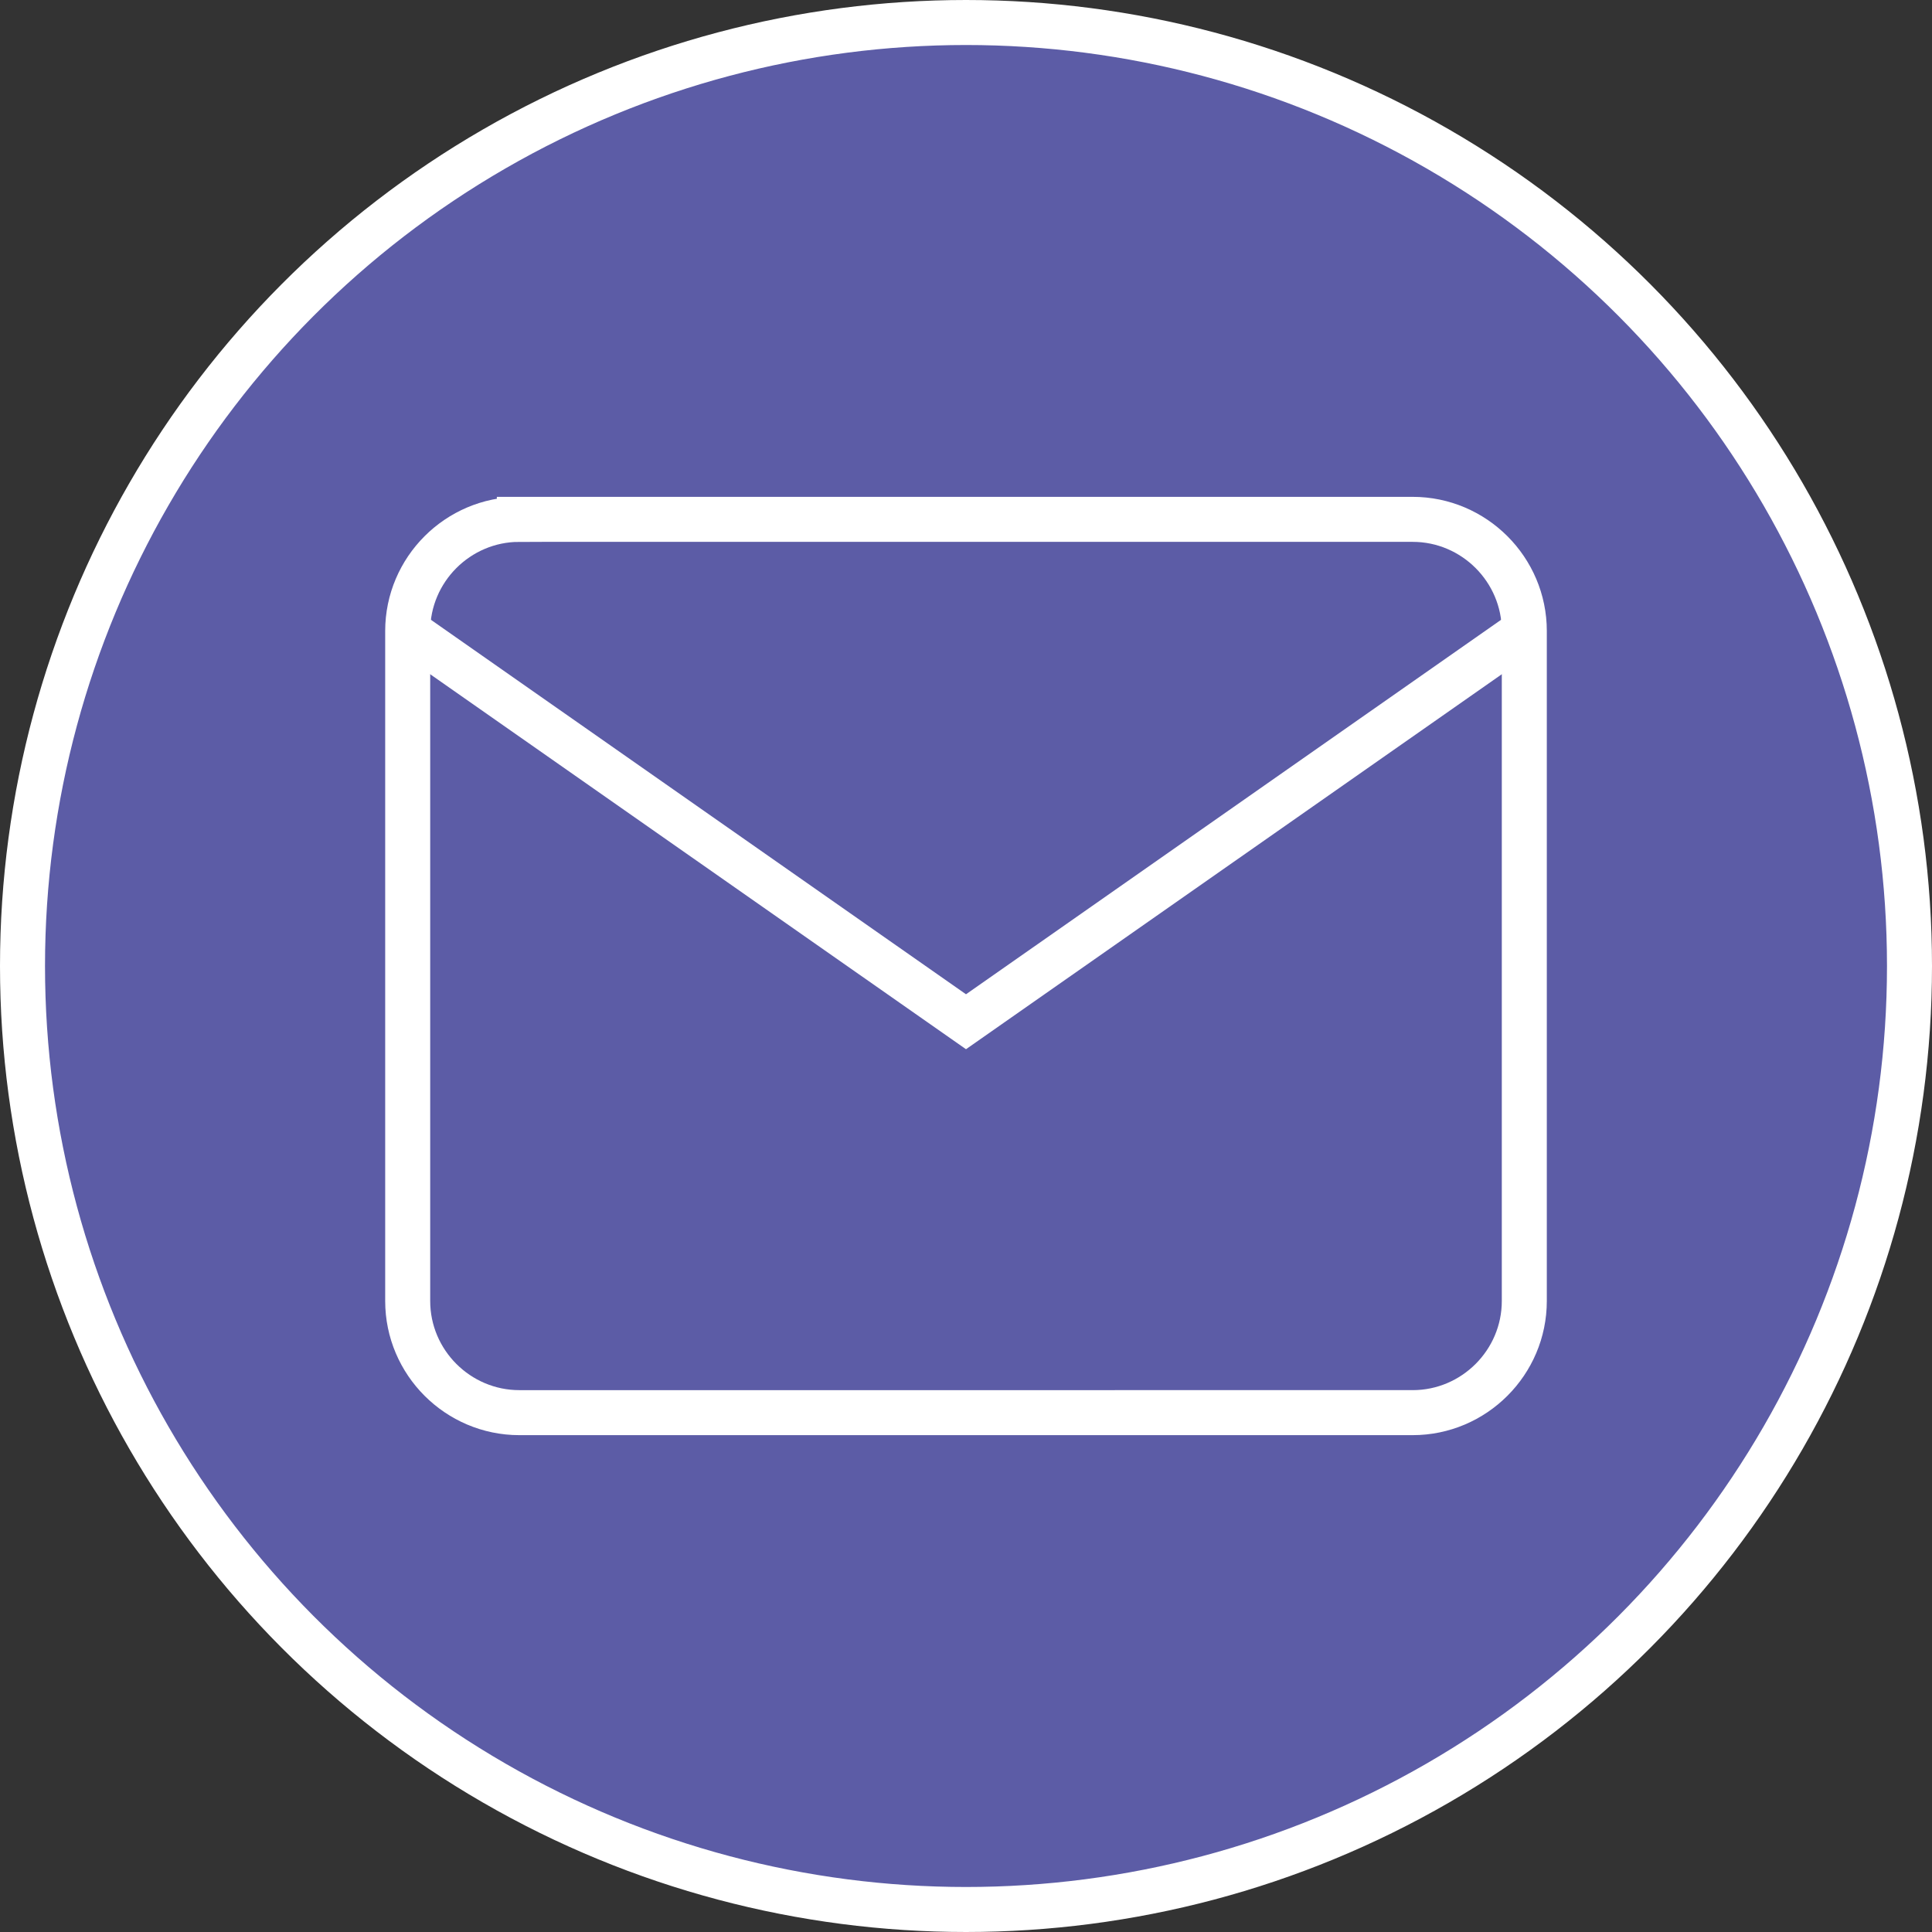
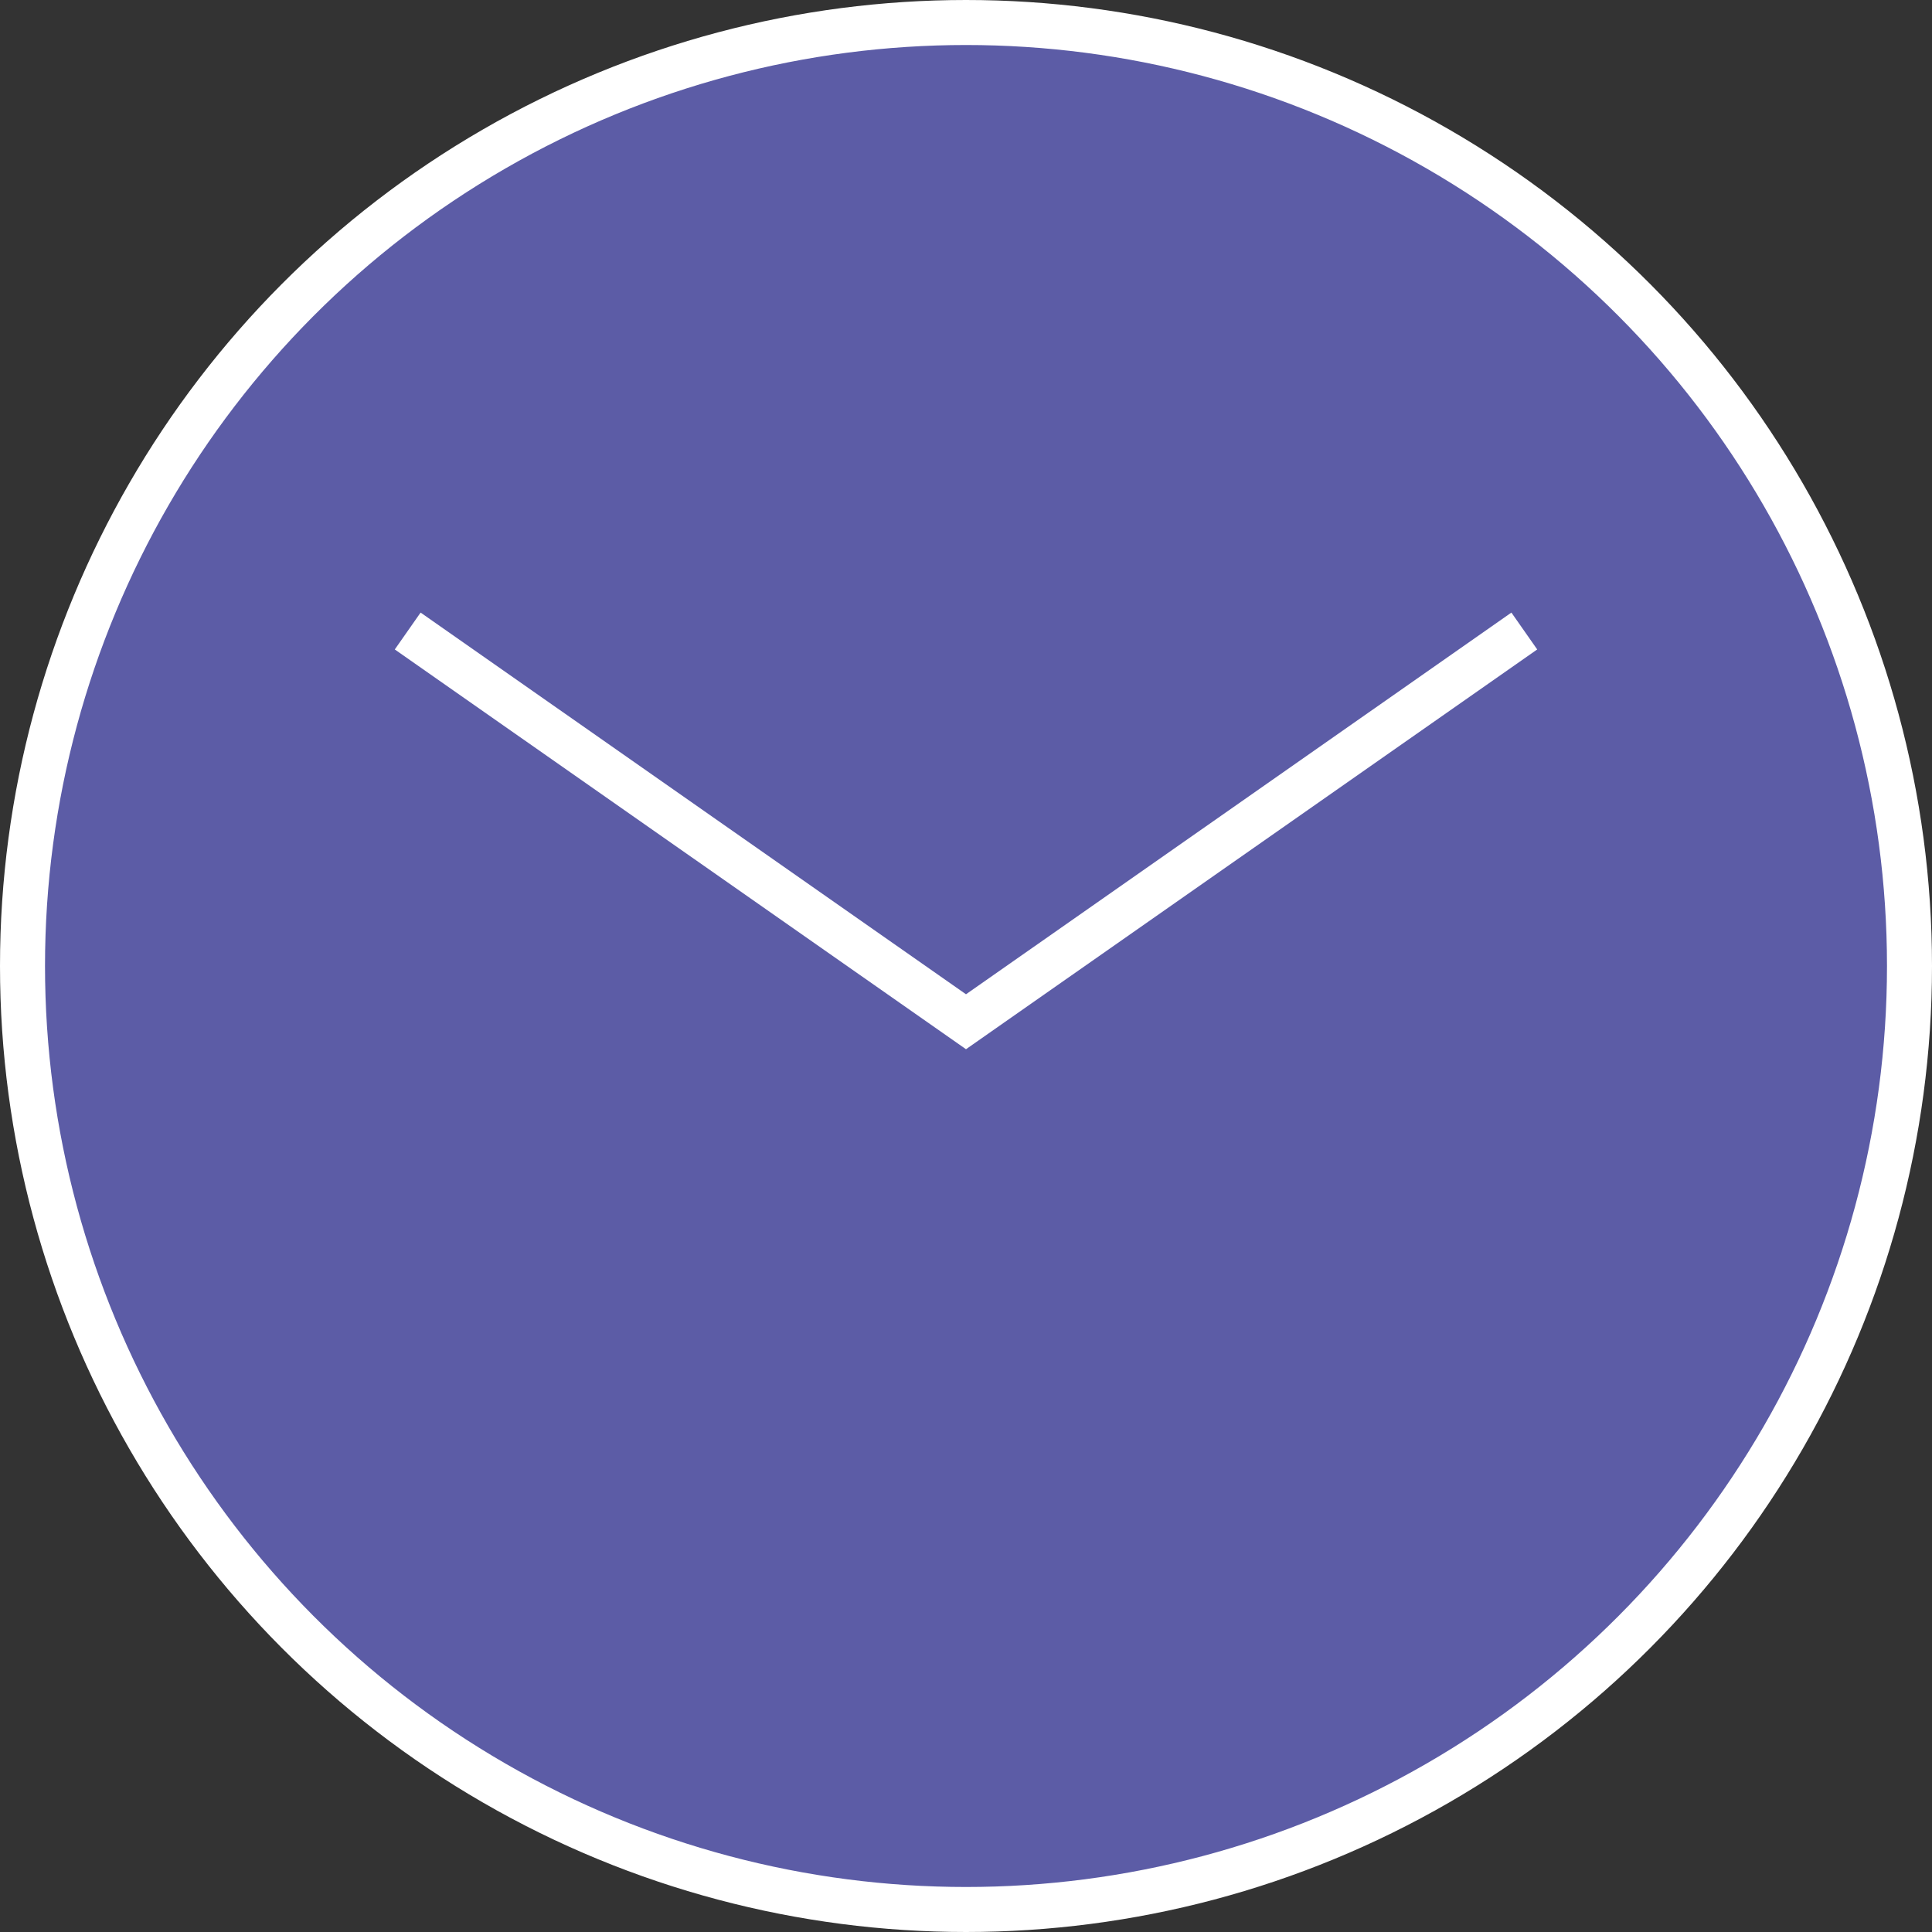
<svg xmlns="http://www.w3.org/2000/svg" id="Capa_2" viewBox="0 0 111.6 111.6">
  <rect x="0" y="0" width="111.6" height="111.6" fill="#333333" stroke="none" />
  <defs>
    <style>.cls-1{fill:#5c5ca6;}.cls-1,.cls-2{stroke:#fff;stroke-miterlimit:10;stroke-width:2.6px;}.cls-2{fill:none;}</style>
  </defs>
  <g id="Capa_1-2">
    <circle class="cls-1" cx="55.8" cy="55.8" r="54.5" />
-     <path class="cls-2" d="m30,30h51.6c3.55,0,6.45,2.9,6.45,6.45v38.7c0,3.55-2.9,6.45-6.45,6.45H30c-3.55,0-6.45-2.9-6.45-6.45v-38.7c0-3.55,2.9-6.45,6.45-6.45Z" />
    <polyline class="cls-2" points="88.05 36.45 55.8 59.02 23.55 36.45" />
  </g>
</svg>